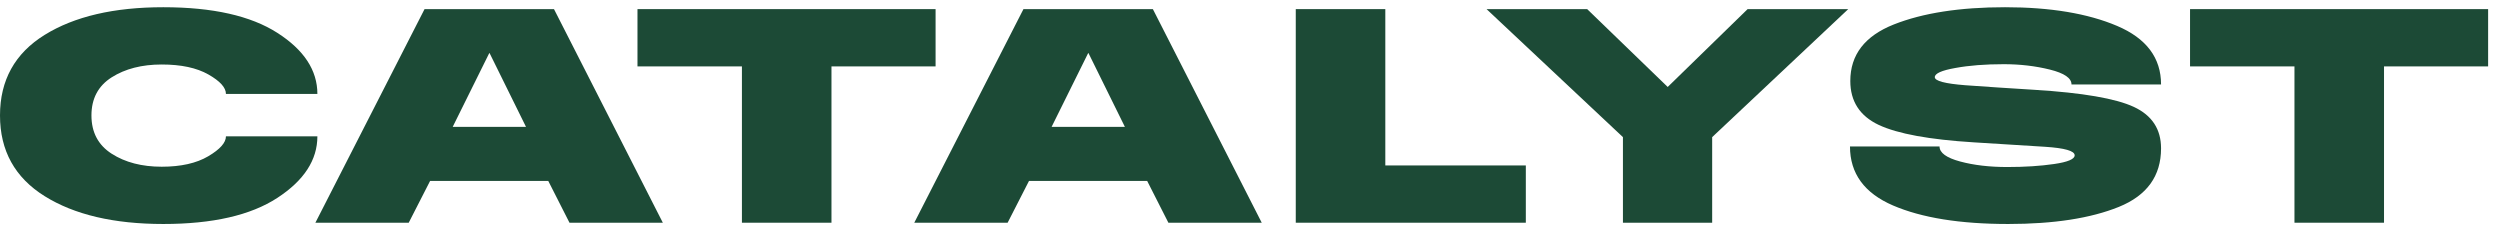
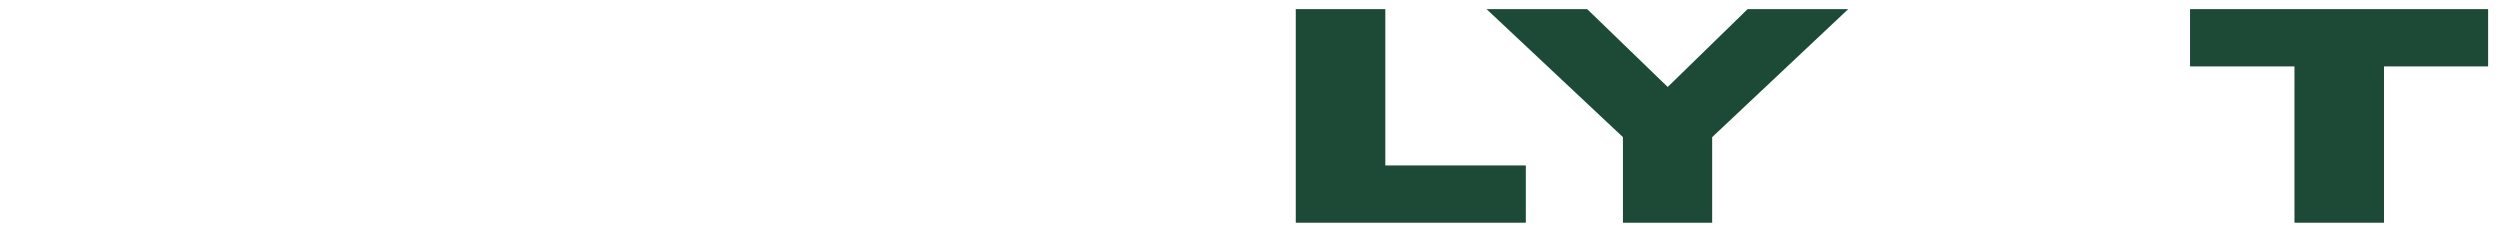
<svg xmlns="http://www.w3.org/2000/svg" width="173" height="16" viewBox="0 0 173 16" fill="none">
-   <path d="M11.299 15.5C7.883 15.5 5.146 14.858 3.088 13.573C1.029 12.288 0 10.427 0 7.989C0 5.551 1.029 3.693 3.088 2.416C5.146 1.139 7.883 0.5 11.299 0.5C14.715 0.5 17.347 1.091 19.193 2.274C21.04 3.456 21.963 4.865 21.963 6.5H15.635C15.635 6.062 15.23 5.613 14.42 5.153C13.61 4.693 12.533 4.463 11.19 4.463C9.818 4.463 8.664 4.759 7.73 5.35C6.796 5.942 6.328 6.821 6.328 7.989C6.328 9.157 6.796 10.04 7.73 10.639C8.664 11.237 9.818 11.537 11.19 11.537C12.518 11.537 13.591 11.296 14.409 10.814C15.226 10.332 15.635 9.872 15.635 9.434H21.963C21.963 11.069 21.04 12.489 19.193 13.693C17.347 14.898 14.715 15.5 11.299 15.5Z" fill="#1C4A36" />
-   <path d="M21.825 15.412L29.379 0.631H38.336L45.868 15.412H39.408L37.941 12.522H29.762L28.284 15.412H21.825ZM31.328 8.777H36.398L33.879 3.675H33.857L31.328 8.777Z" fill="#1C4A36" />
-   <path d="M51.341 15.412V4.595H44.114V0.631H64.742V4.595H57.538V15.412H51.341Z" fill="#1C4A36" />
-   <path d="M63.268 15.412L70.823 0.631H79.779L87.312 15.412H80.852L79.385 12.522H71.206L69.728 15.412H63.268ZM72.772 8.777H77.841L75.323 3.675H75.301L72.772 8.777Z" fill="#1C4A36" />
  <path d="M89.667 15.412V0.631H95.864V11.449H105.587V15.412H89.667Z" fill="#1C4A36" />
  <path d="M112.307 15.412V9.489L102.869 0.631H109.832L115.405 6.018L120.935 0.631H127.898L118.482 9.489V15.412H112.307Z" fill="#1C4A36" />
-   <path d="M138.968 15.5C135.64 15.5 132.983 15.073 130.997 14.219C129.012 13.365 128.019 12.004 128.019 10.135H134.216C134.216 10.573 134.691 10.92 135.64 11.175C136.589 11.431 137.676 11.558 138.903 11.558C140.114 11.558 141.195 11.489 142.143 11.35C143.092 11.212 143.567 11.011 143.567 10.748C143.567 10.442 142.881 10.245 141.508 10.157C140.136 10.069 138.494 9.967 136.581 9.85C133.516 9.661 131.326 9.259 130.012 8.646C128.698 8.026 128.041 7.011 128.041 5.602C128.041 3.792 129.045 2.489 131.052 1.693C133.06 0.898 135.625 0.5 138.749 0.5C141.888 0.5 144.472 0.931 146.501 1.792C148.53 2.653 149.545 4.004 149.545 5.843H143.348C143.348 5.405 142.848 5.062 141.848 4.814C140.848 4.566 139.786 4.442 138.662 4.442C137.377 4.442 136.26 4.529 135.311 4.704C134.362 4.872 133.888 5.084 133.888 5.339C133.888 5.602 134.592 5.788 136.001 5.898C137.41 6 139.005 6.106 140.786 6.215C144.114 6.42 146.406 6.814 147.662 7.398C148.917 7.982 149.545 8.938 149.545 10.266C149.545 12.179 148.57 13.529 146.622 14.318C144.673 15.106 142.122 15.5 138.968 15.5Z" fill="#1C4A36" />
  <path d="M158.777 15.412V4.595H151.551V0.631H172.178V4.595H164.974V15.412H158.777Z" fill="#1C4A36" />
</svg>